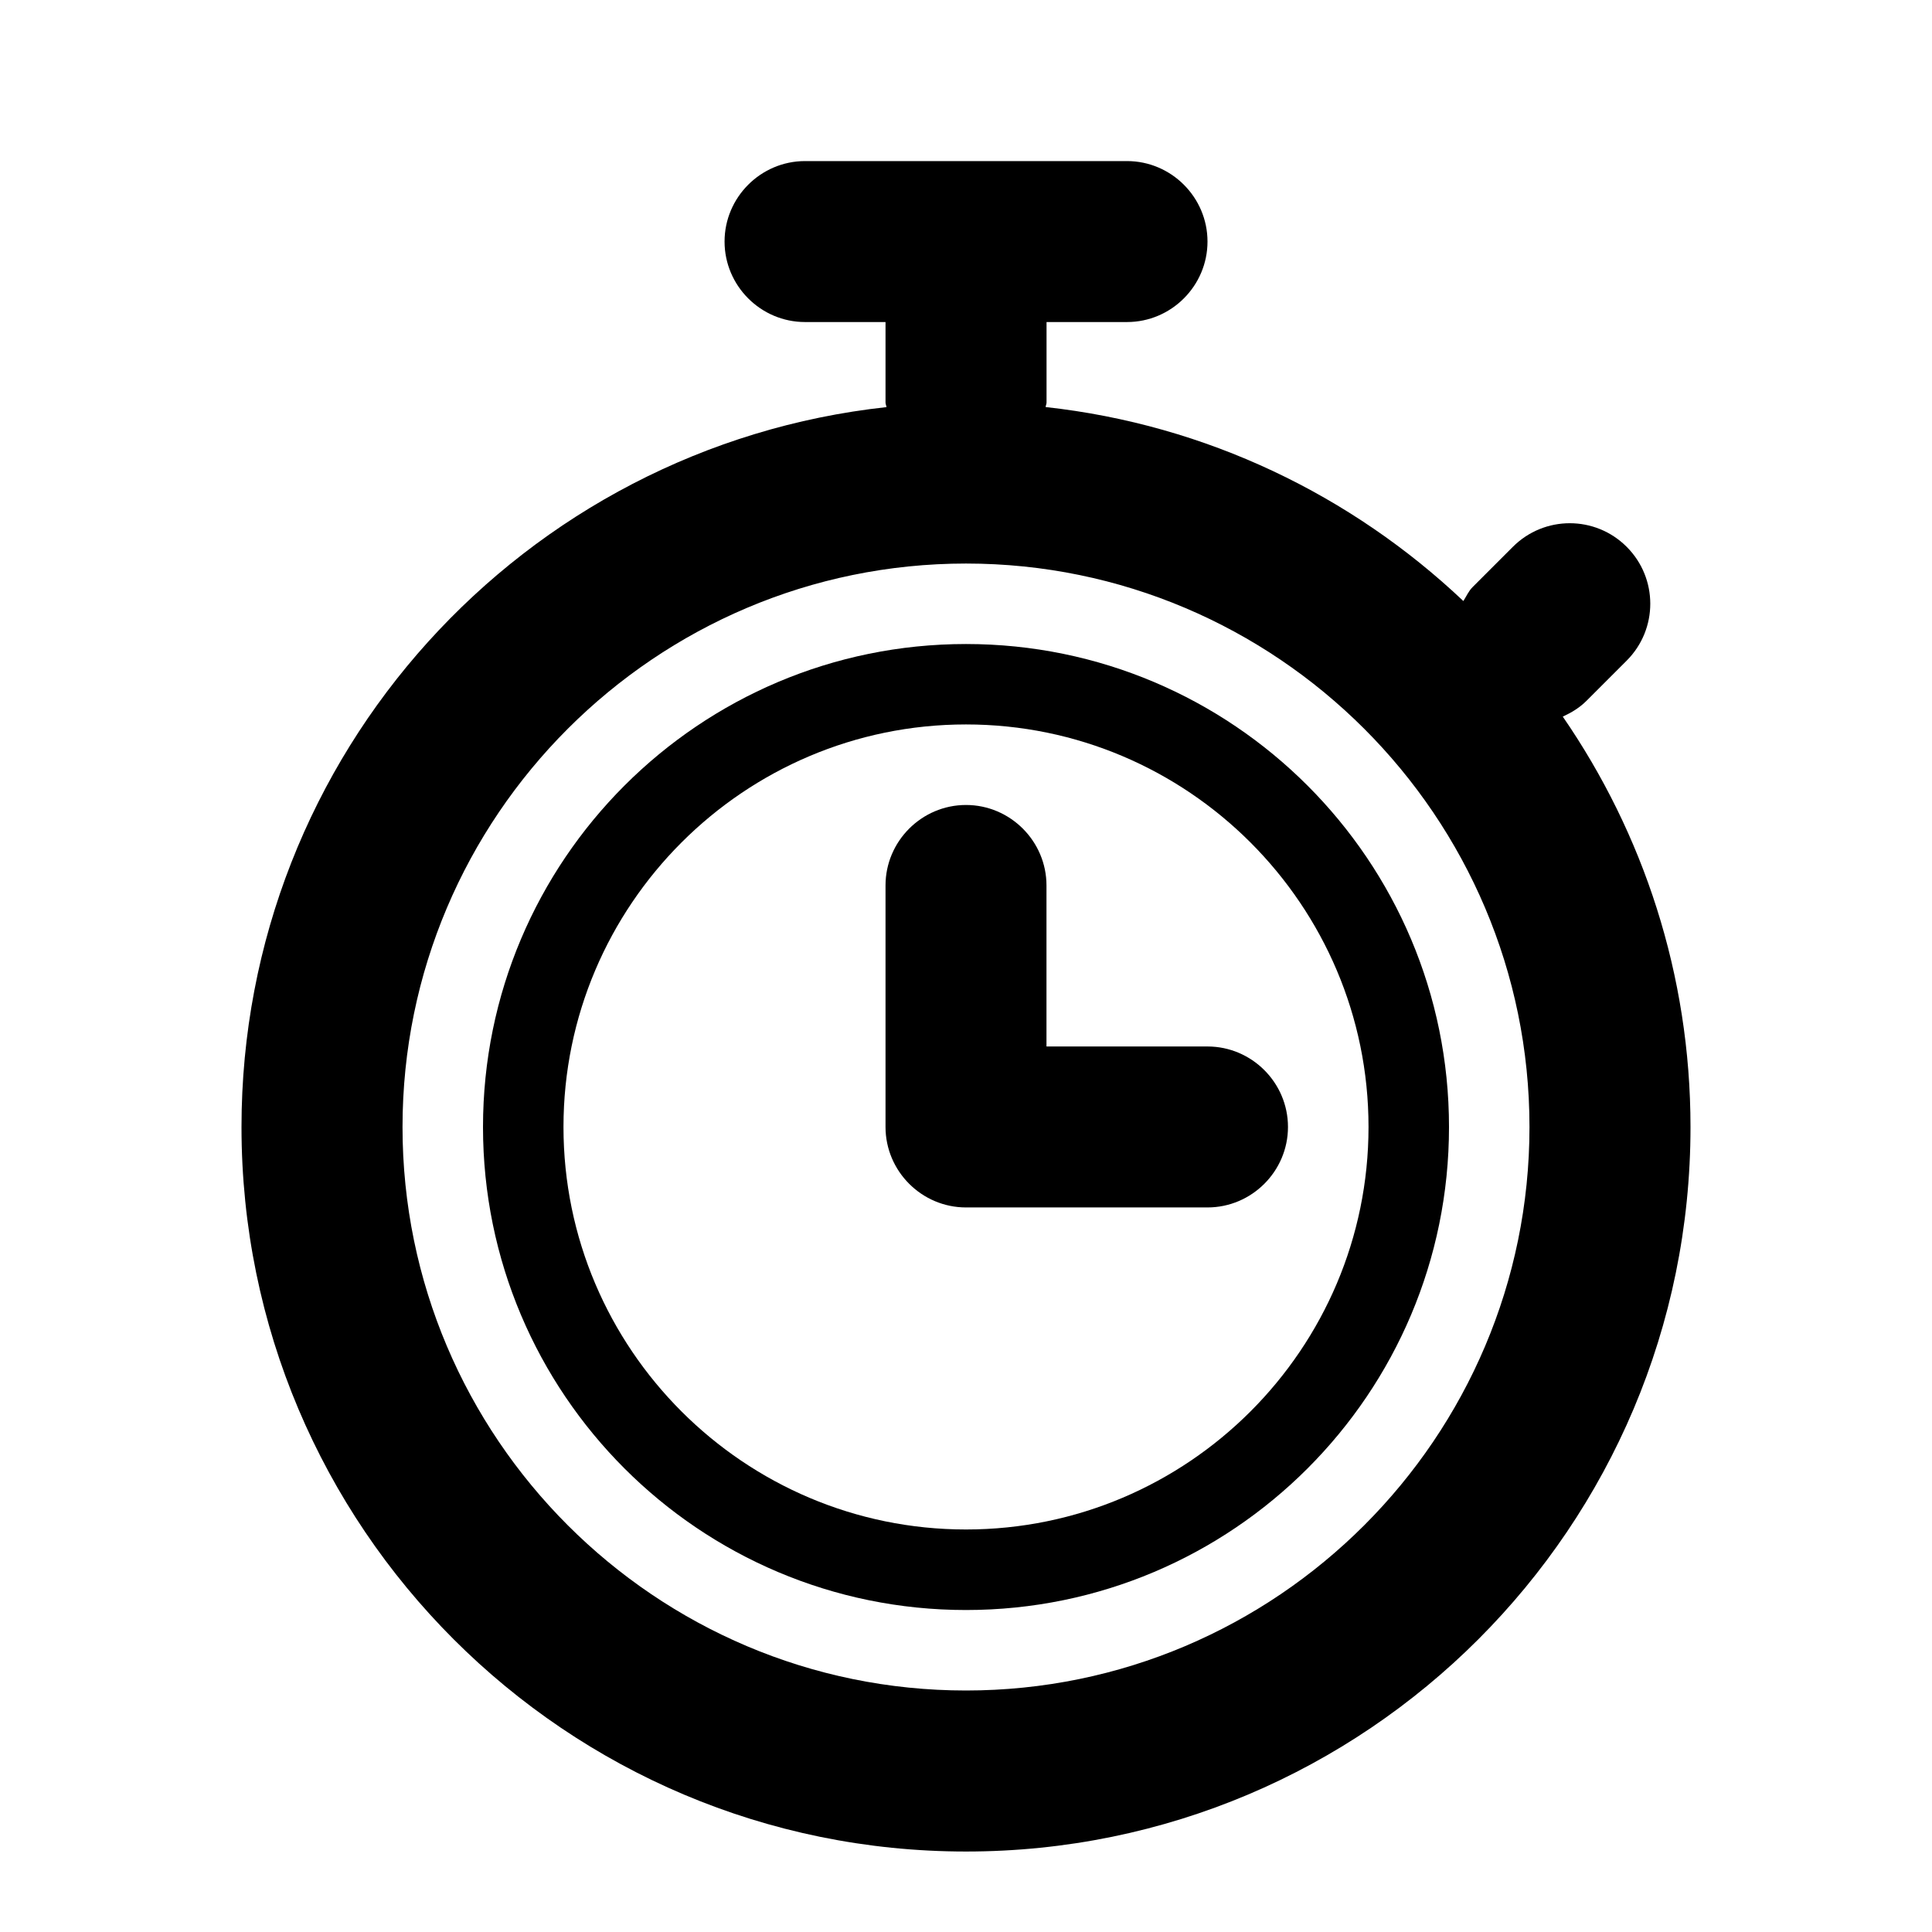
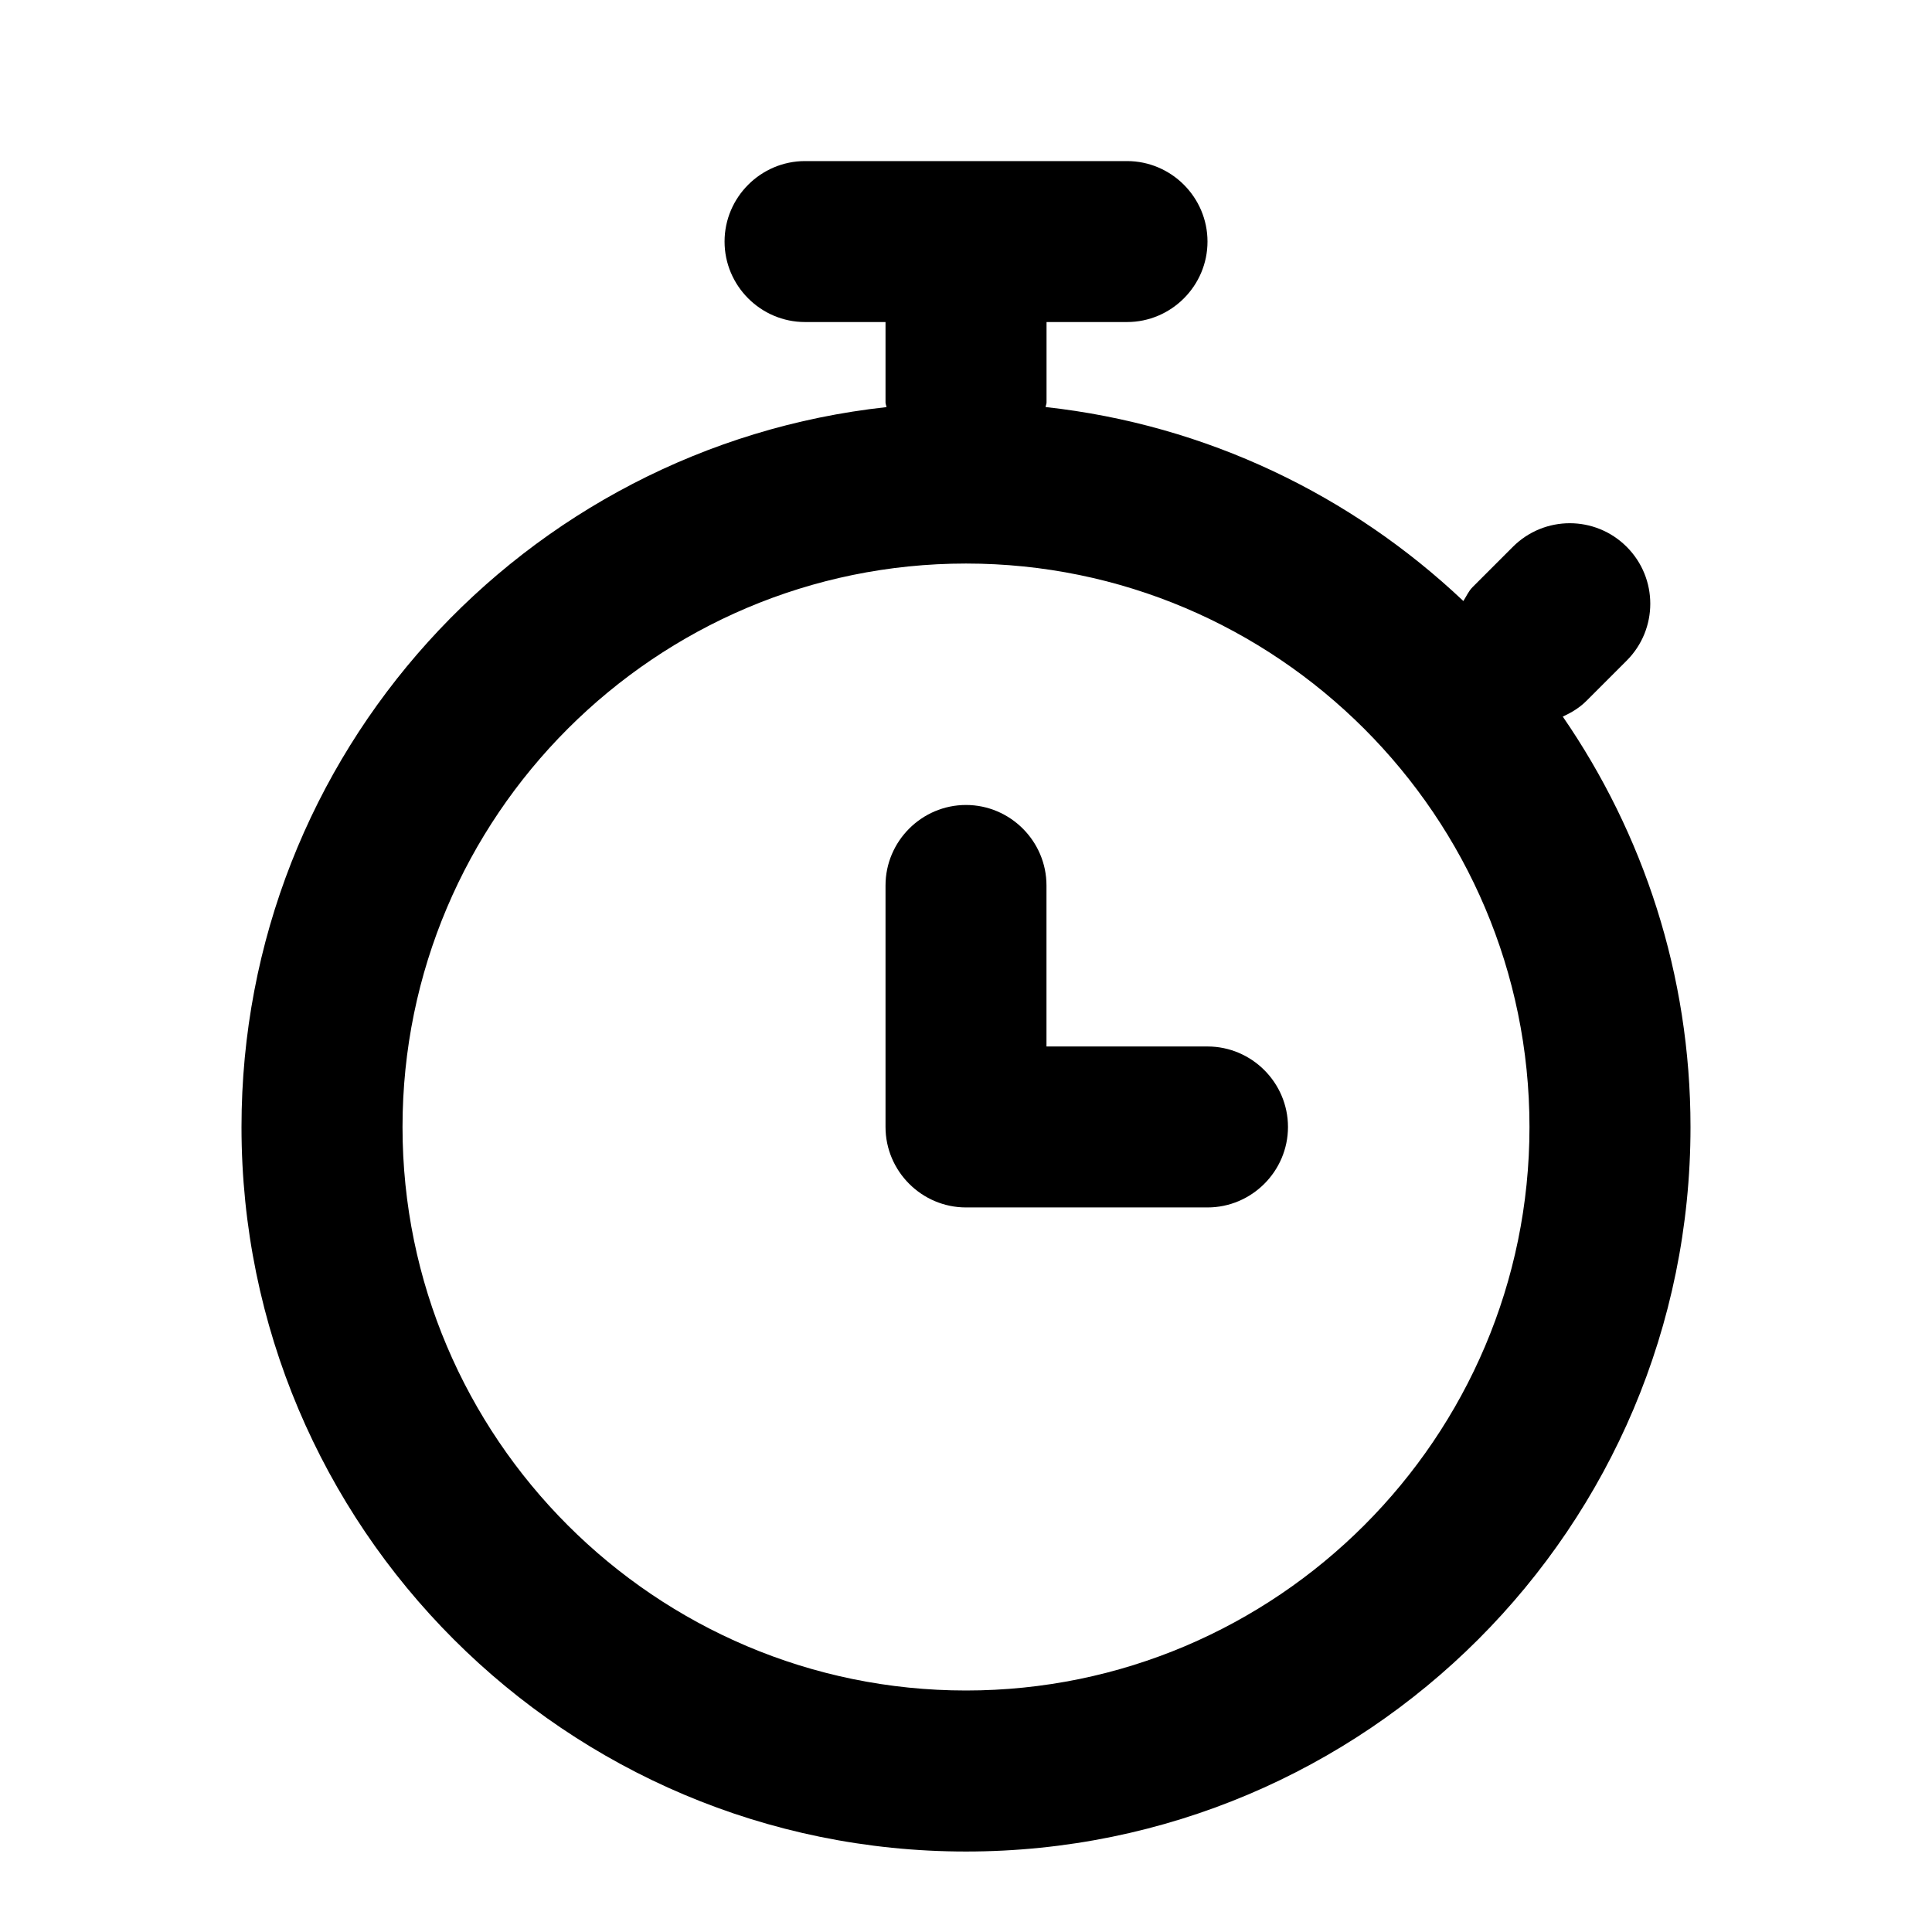
<svg xmlns="http://www.w3.org/2000/svg" version="1.1" width="32" height="32" viewBox="0 0 32 32">
  <path d="M25.885 11.869c0.139-0.064 0.275-0.144 0.391-0.26l0.667-0.667c0.521-0.521 0.521-1.364 0-1.885s-1.364-0.521-1.885 0l-0.667 0.667c-0.068 0.068-0.103 0.153-0.153 0.231-1.849-1.749-4.251-2.92-6.919-3.213 0.001-0.025 0.015-0.048 0.015-0.075v-1.333h1.333c0.733 0 1.333-0.6 1.333-1.333s-0.6-1.333-1.333-1.333h-5.333c-0.733 0-1.333 0.6-1.333 1.333s0.6 1.333 1.333 1.333h1.333v1.333c0 0.027 0.013 0.049 0.016 0.076-6.008 0.656-10.683 5.743-10.683 11.924 0 6.628 5.372 12 12 12s12-5.372 12-12c0-2.525-0.784-4.864-2.115-6.797zM16 28c-5.145 0-9.333-4.187-9.333-9.333s4.188-9.333 9.333-9.333 9.333 4.187 9.333 9.333-4.188 9.333-9.333 9.333z" />
-   <path d="M17.333 17.333v-2.667c0-0.733-0.6-1.333-1.333-1.333s-1.333 0.6-1.333 1.333v4c0 0.733 0.6 1.333 1.333 1.333h4c0.733 0 1.333-0.6 1.333-1.333s-0.6-1.333-1.333-1.333h-2.667z" />
-   <path d="M16 10.667c-4.416 0-8 3.584-8 8s3.584 8 8 8 8-3.584 8-8-3.584-8-8-8zM16 25.333c-3.676 0-6.667-2.991-6.667-6.667s2.991-6.667 6.667-6.667 6.667 2.991 6.667 6.667-2.991 6.667-6.667 6.667z" />
+   <path d="M17.333 17.333v-2.667c0-0.733-0.6-1.333-1.333-1.333s-1.333 0.6-1.333 1.333v4c0 0.733 0.6 1.333 1.333 1.333h4c0.733 0 1.333-0.6 1.333-1.333s-0.6-1.333-1.333-1.333h-2.667" />
</svg>